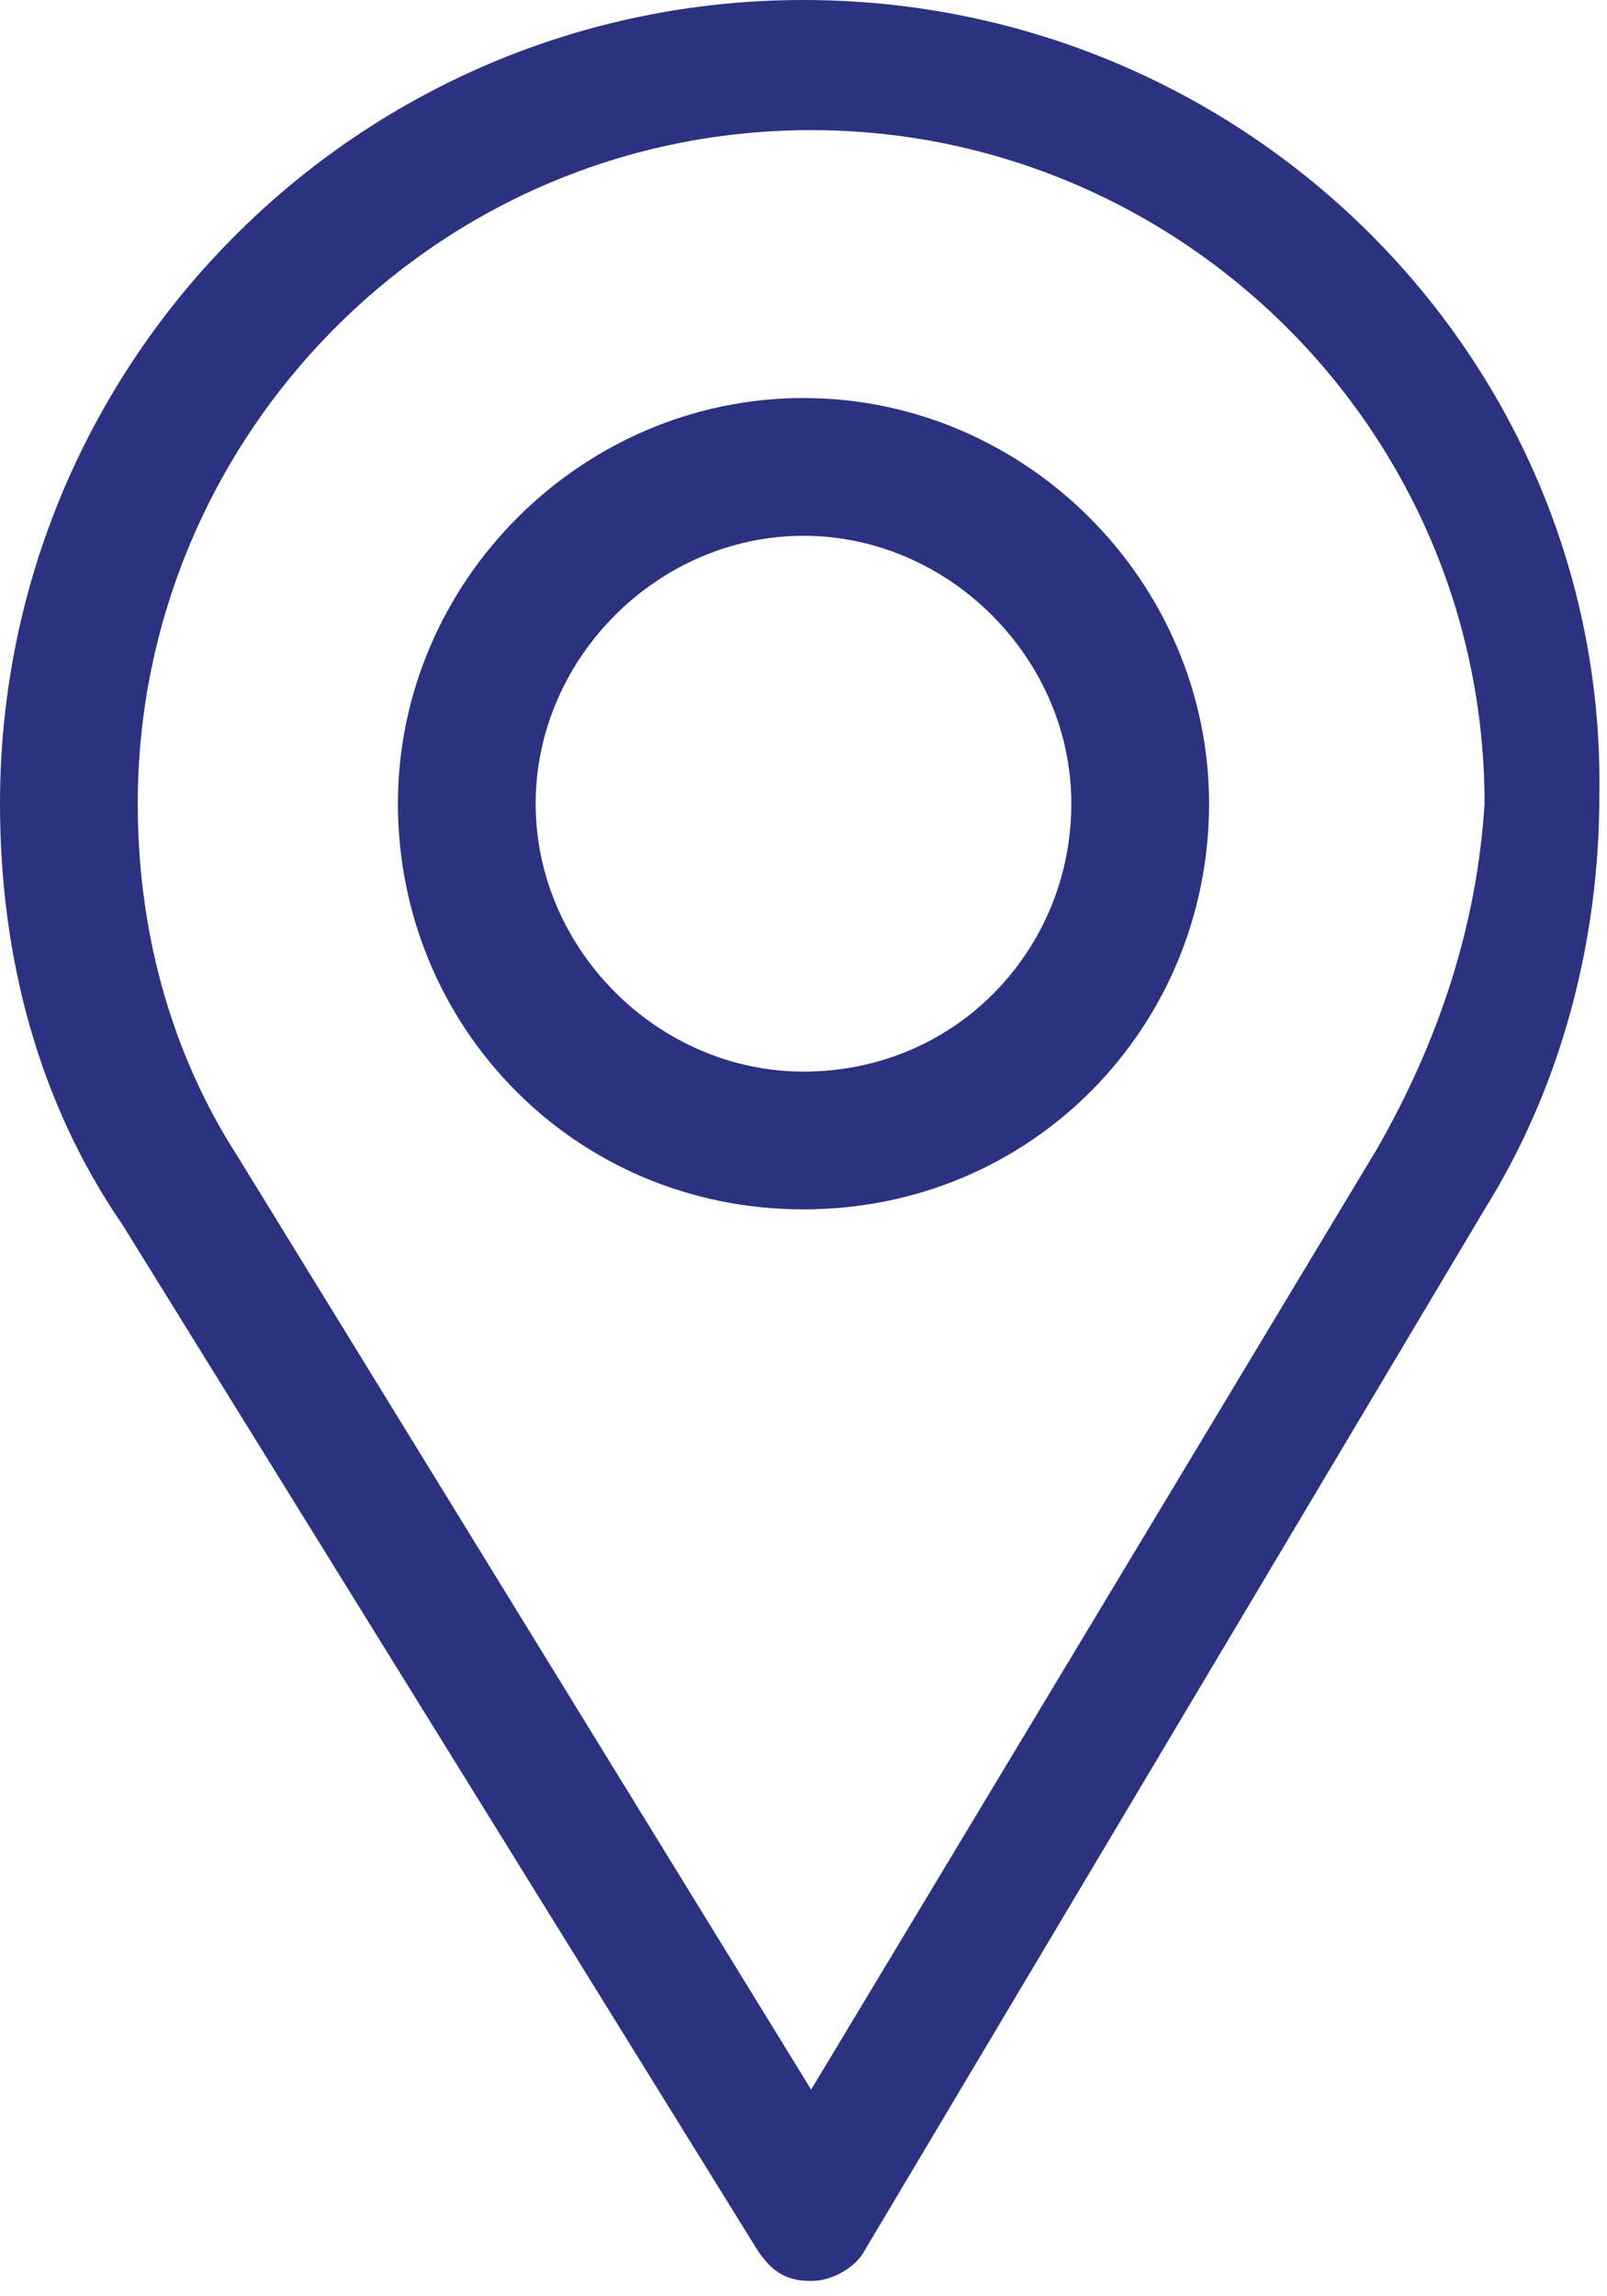
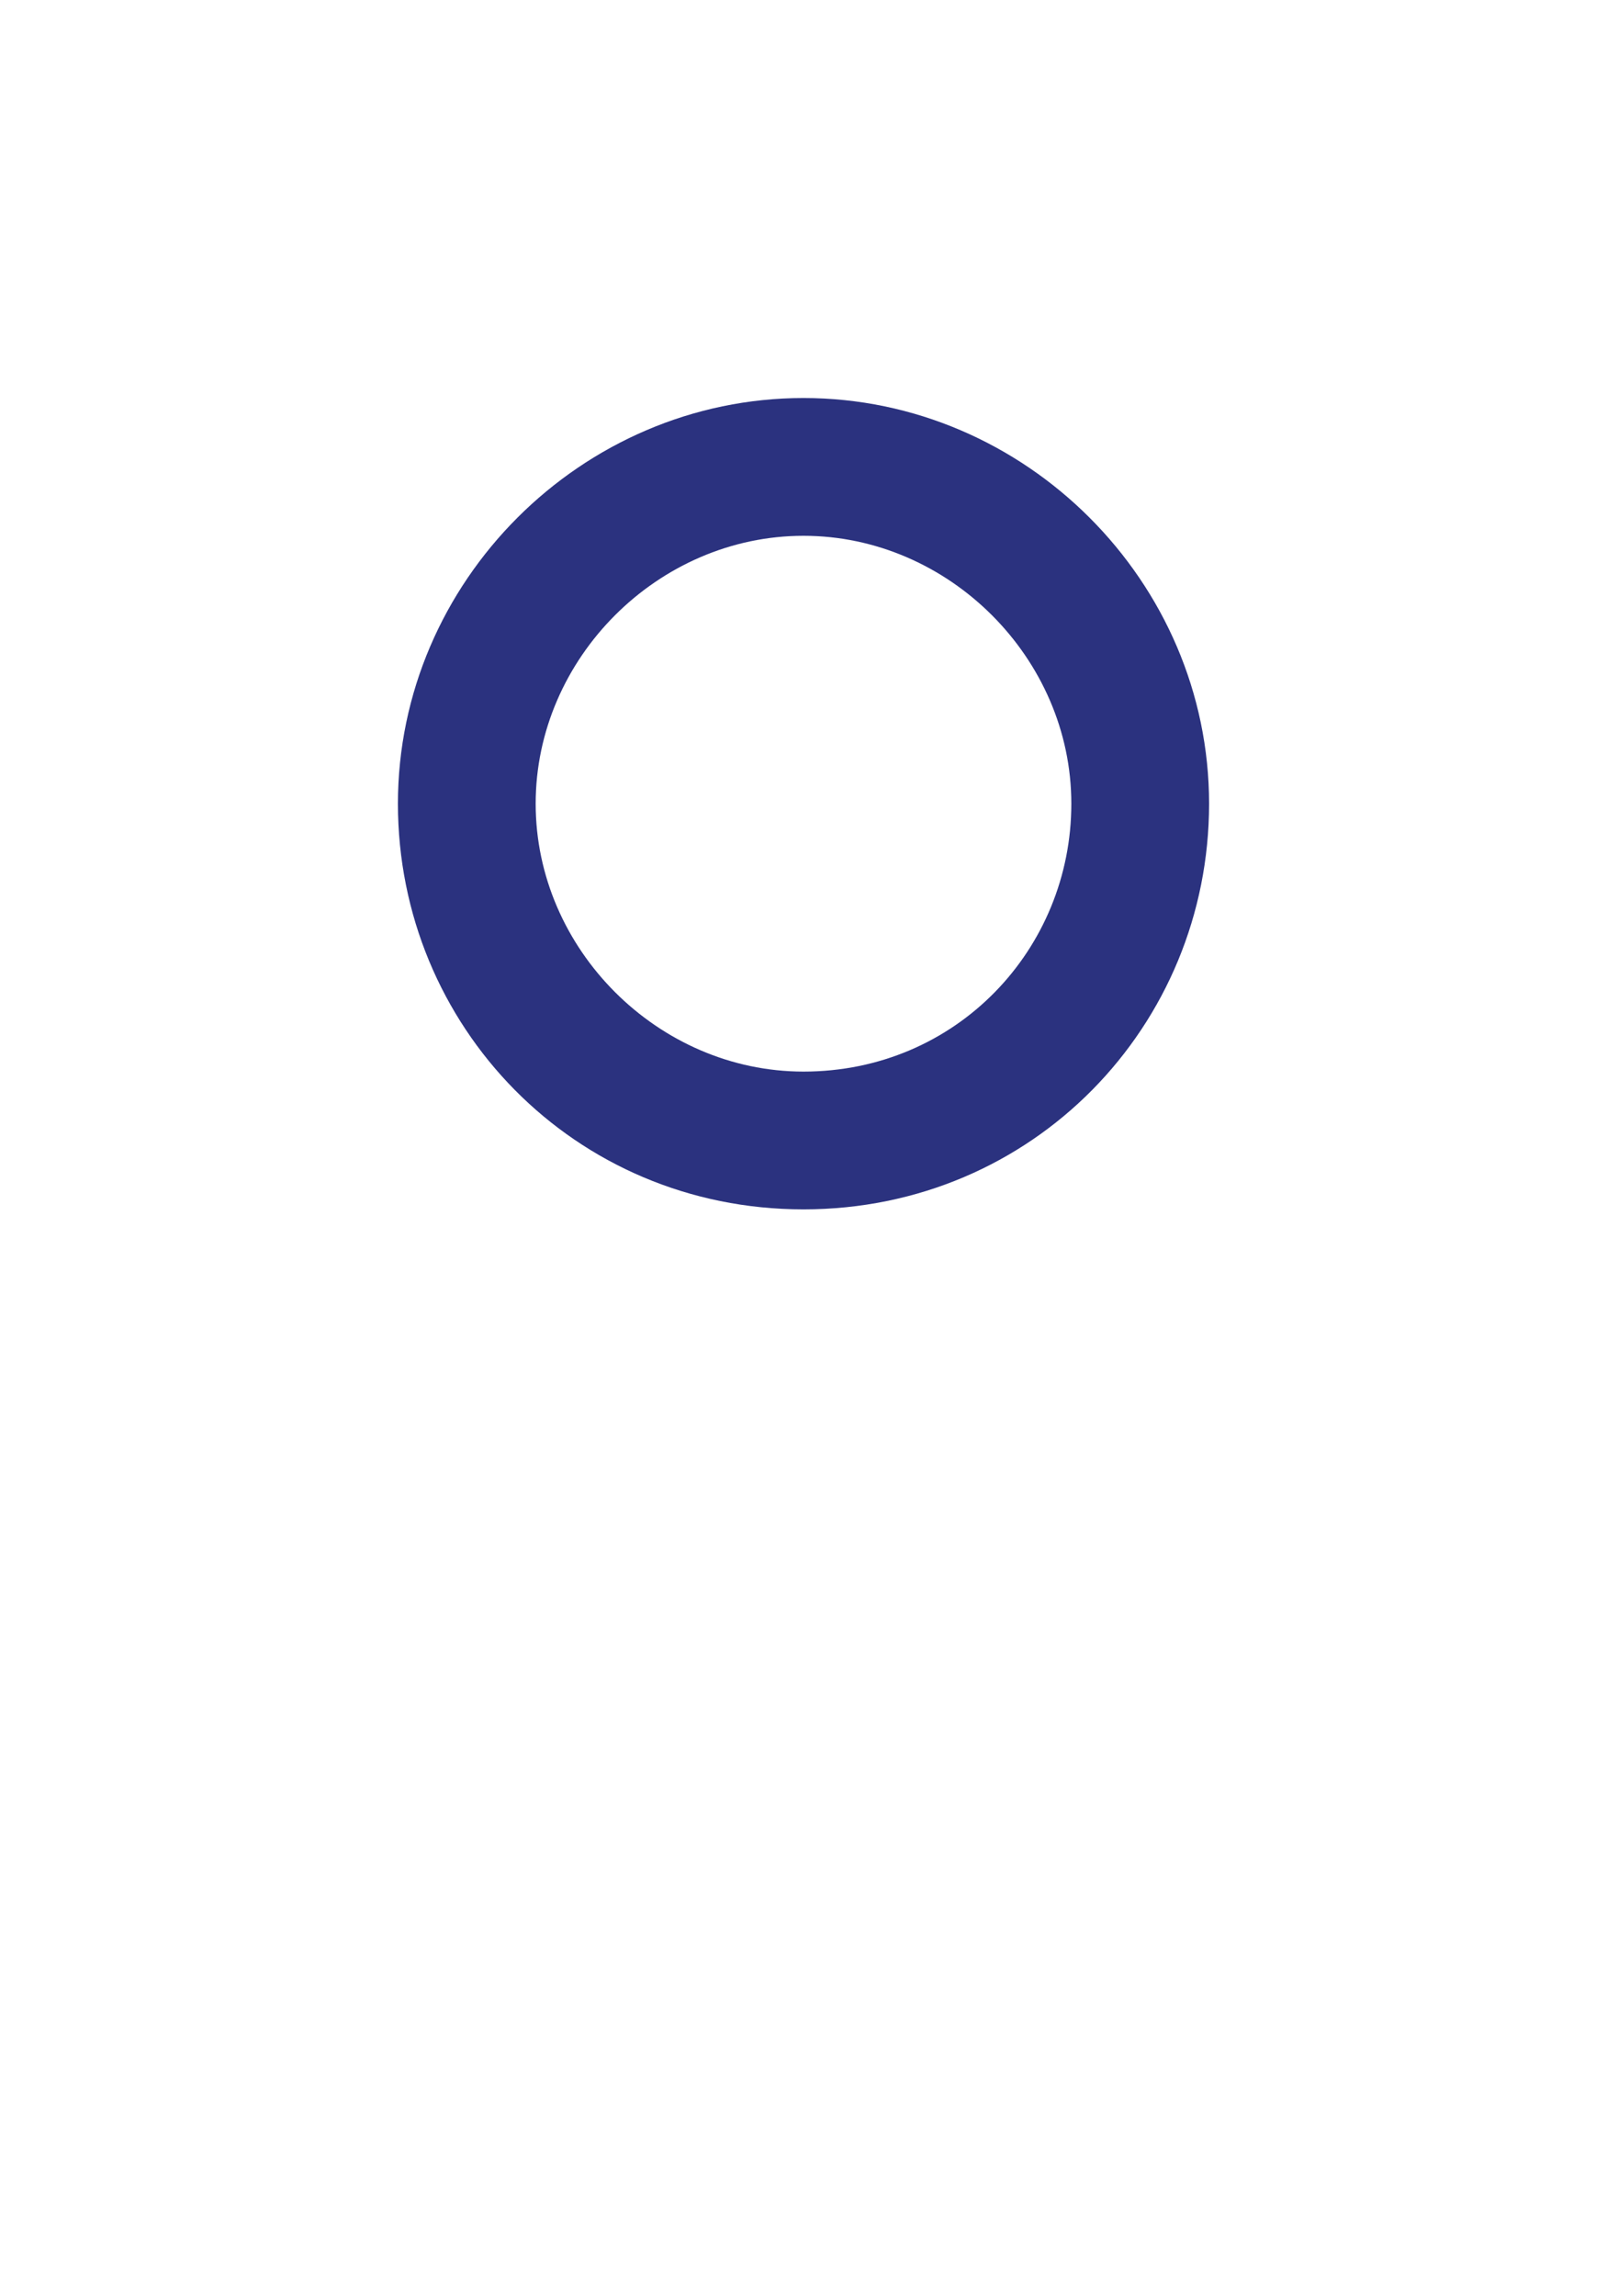
<svg xmlns="http://www.w3.org/2000/svg" version="1.1" id="Layer_1" x="0px" y="0px" viewBox="0 0 21 30" style="enable-background:new 0 0 21 30;" xml:space="preserve">
  <style type="text/css">
	.st0{fill:#2B327F;}
</style>
-   <path class="st0" d="M10.5,0C4.7,0,0,4.7,0,10.5c0,2,0.5,3.9,1.6,5.5l8.3,13.4c0.2,0.3,0.4,0.4,0.7,0.4c0,0,0,0,0,0  c0.3,0,0.6-0.2,0.7-0.4l8.1-13.6c1-1.6,1.5-3.5,1.5-5.4C21,4.7,16.3,0,10.5,0z M18,15l-7.4,12.3L3.1,15.1c-0.9-1.4-1.3-3-1.3-4.6  c0-4.8,3.9-8.8,8.8-8.8c4.8,0,8.8,3.9,8.8,8.8C19.3,12.1,18.8,13.6,18,15z" />
  <path class="st0" d="M10.5,5.2c-2.9,0-5.3,2.4-5.3,5.3c0,2.9,2.3,5.3,5.3,5.3c3,0,5.3-2.4,5.3-5.3C15.8,7.6,13.4,5.2,10.5,5.2z   M10.5,14C8.6,14,7,12.4,7,10.5C7,8.6,8.6,7,10.5,7S14,8.6,14,10.5C14,12.4,12.5,14,10.5,14z" />
</svg>